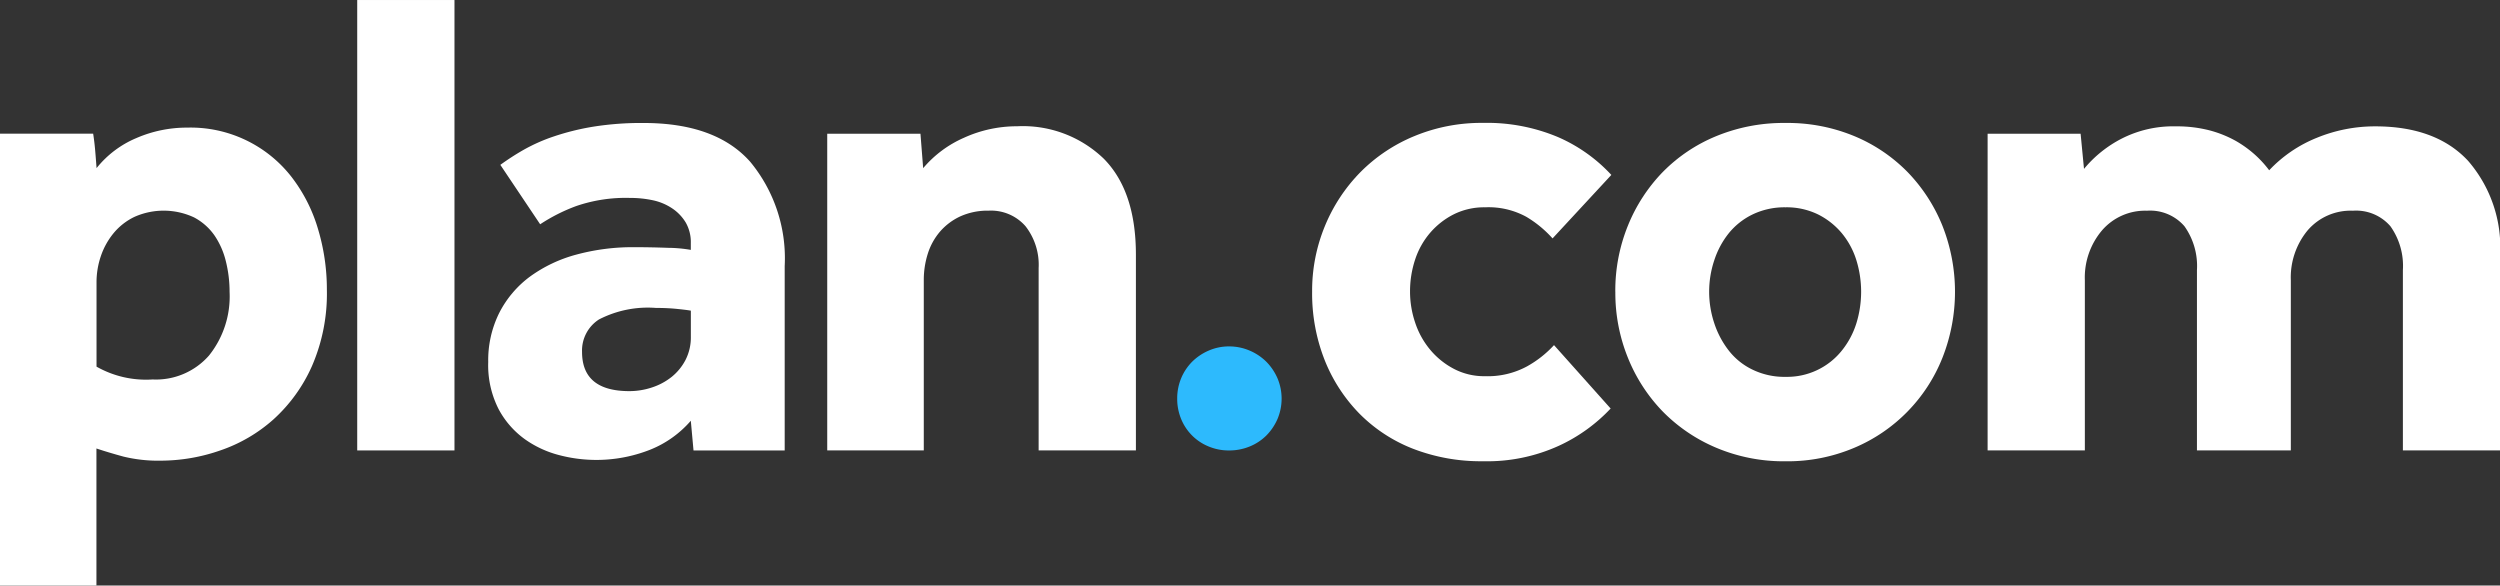
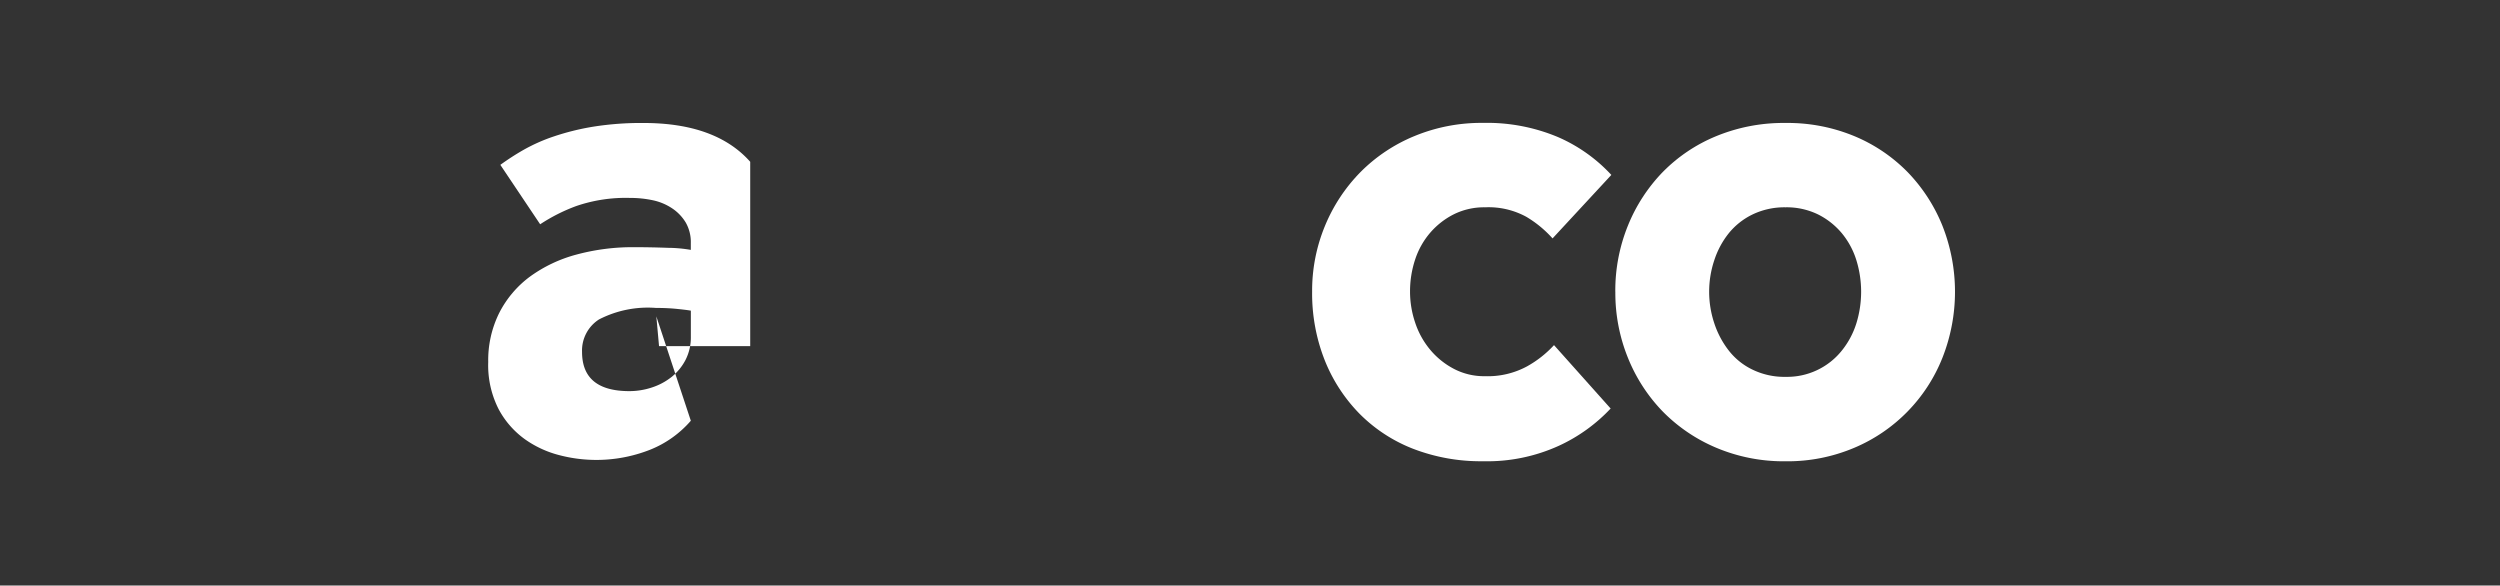
<svg xmlns="http://www.w3.org/2000/svg" width="184.894" height="43.303" viewBox="0 0 184.894 43.303">
  <rect x="0" y="0" width="184.894" height="43.303" fill="#333333" stroke="none" />
  <g id="Group_58" data-name="Group 58" transform="translate(-227.221 -311.776)">
-     <path id="Path_1" data-name="Path 1" d="M446.21,380.071a3.888,3.888,0,0,1,.291-1.5,3.835,3.835,0,0,1,.814-1.226,3.982,3.982,0,0,1,1.229-.825,3.715,3.715,0,0,1,1.5-.307,3.838,3.838,0,0,1,1.519.307,3.925,3.925,0,0,1,1.237.825,4.031,4.031,0,0,1,.828,1.226,3.877,3.877,0,0,1,0,3.01,4,4,0,0,1-.828,1.224,3.757,3.757,0,0,1-1.237.812,3.991,3.991,0,0,1-1.519.291,3.862,3.862,0,0,1-1.5-.291,3.7,3.7,0,0,1-2.043-2.037,3.9,3.9,0,0,1-.291-1.507" transform="translate(-131.926 -38.817)" fill="#2dbafd" />
    <path id="Path_2" data-name="Path 2" d="M493.384,355.77a12.272,12.272,0,0,1-3.818,2.748,12.779,12.779,0,0,1-5.619,1.147,13.9,13.9,0,0,1-5.171-.922,11.42,11.42,0,0,1-3.968-2.6,11.972,11.972,0,0,1-2.575-3.971,13.447,13.447,0,0,1-.922-5.044,12.517,12.517,0,0,1,.95-4.87,12.386,12.386,0,0,1,2.62-3.971,12.094,12.094,0,0,1,4-2.671,12.93,12.93,0,0,1,5.069-.974,13.524,13.524,0,0,1,5.542,1.048,11.738,11.738,0,0,1,3.948,2.8l-4.348,4.695a8.252,8.252,0,0,0-1.945-1.6,5.815,5.815,0,0,0-3.047-.7,5.031,5.031,0,0,0-2.321.522,5.689,5.689,0,0,0-1.752,1.377,5.826,5.826,0,0,0-1.1,1.97,7.482,7.482,0,0,0-.375,2.375,7.151,7.151,0,0,0,.375,2.272,6.117,6.117,0,0,0,1.1,2,5.756,5.756,0,0,0,1.752,1.423,4.814,4.814,0,0,0,2.321.551,6.1,6.1,0,0,0,3.1-.724,7.956,7.956,0,0,0,2-1.574l4.193,4.694Z" transform="translate(-147.048 -13.777)" fill="#fff" />
    <path id="Path_3" data-name="Path 3" d="M540.3,353.423a5.18,5.18,0,0,0,4.171-1.948,6.124,6.124,0,0,0,1.074-2.022,7.912,7.912,0,0,0,0-4.646,5.858,5.858,0,0,0-1.074-2,5.484,5.484,0,0,0-1.773-1.4,5.3,5.3,0,0,0-2.4-.522,5.446,5.446,0,0,0-2.421.522,5.16,5.16,0,0,0-1.775,1.4,6.337,6.337,0,0,0-1.071,2,7.347,7.347,0,0,0,0,4.646,6.641,6.641,0,0,0,1.071,2.022,4.913,4.913,0,0,0,1.775,1.423,5.384,5.384,0,0,0,2.421.526m-12.585-6.292a12.779,12.779,0,0,1,.924-4.869,12.313,12.313,0,0,1,2.572-3.973,11.863,11.863,0,0,1,3.971-2.669,13.076,13.076,0,0,1,5.118-.974,12.888,12.888,0,0,1,5.094.974,11.922,11.922,0,0,1,3.948,2.669,12.338,12.338,0,0,1,2.572,3.973,13.291,13.291,0,0,1,0,9.738,12.041,12.041,0,0,1-6.52,6.667,12.628,12.628,0,0,1-5.094,1,12.811,12.811,0,0,1-5.118-1,12.158,12.158,0,0,1-3.971-2.694A12.286,12.286,0,0,1,528.64,352a12.772,12.772,0,0,1-.924-4.869" transform="translate(-181.028 -13.777)" fill="#fff" />
-     <path id="Path_4" data-name="Path 4" d="M596.938,335.818h6.89l.251,2.6a8.866,8.866,0,0,1,2.8-2.245,8.388,8.388,0,0,1,4-.9,9.645,9.645,0,0,1,2.5.3,8.418,8.418,0,0,1,1.924.775,8.265,8.265,0,0,1,1.448,1.049,7.987,7.987,0,0,1,1.023,1.124,9.924,9.924,0,0,1,3.52-2.4,11.332,11.332,0,0,1,4.322-.848q4.494,0,6.867,2.548a9.785,9.785,0,0,1,2.372,6.943V359.24h-7.192V345.908a5.063,5.063,0,0,0-.922-3.247,3.349,3.349,0,0,0-2.771-1.149,4.189,4.189,0,0,0-3.347,1.448,5.459,5.459,0,0,0-1.248,3.7V359.24h-6.943V345.908a5.073,5.073,0,0,0-.924-3.247,3.352,3.352,0,0,0-2.771-1.149,4.207,4.207,0,0,0-3.32,1.448,5.383,5.383,0,0,0-1.275,3.7V359.24h-7.192V335.818Z" transform="translate(-222.73 -14.152)" fill="#fff" />
-     <path id="Path_5" data-name="Path 5" d="M234.362,353.2a7.414,7.414,0,0,0,4.145.947,5.216,5.216,0,0,0,4.171-1.77,7,7,0,0,0,1.522-4.72,9.323,9.323,0,0,0-.275-2.249,5.809,5.809,0,0,0-.848-1.922,4.279,4.279,0,0,0-1.5-1.322,5.311,5.311,0,0,0-4.394-.05,4.557,4.557,0,0,0-1.55,1.2,5.4,5.4,0,0,0-.949,1.7,5.982,5.982,0,0,0-.324,1.948V353.2Zm-7.141-17.231h6.89c.068.434.116.857.152,1.274s.067.84.1,1.273a7.46,7.46,0,0,1,2.947-2.223,9.368,9.368,0,0,1,3.745-.772,9.46,9.46,0,0,1,7.743,3.668,11.708,11.708,0,0,1,1.947,3.846,15.5,15.5,0,0,1,.651,4.471,13.441,13.441,0,0,1-1.1,5.644,11.73,11.73,0,0,1-2.848,3.948A11.428,11.428,0,0,1,243.5,359.4a13.4,13.4,0,0,1-4.347.752,10.847,10.847,0,0,1-2.8-.3q-1.1-.3-2-.6v10.139h-7.141V335.973Z" transform="translate(0 -14.307)" fill="#fff" />
-     <path id="Path_6" data-name="Path 6" d="M293.673,311.777h7.193v33.312h-7.193V311.777Z" transform="translate(-40.033)" fill="#fff" />
-     <path id="Path_7" data-name="Path 7" d="M333.029,348.529c-.166-.033-.482-.074-.949-.122a14.362,14.362,0,0,0-1.6-.078,7.871,7.871,0,0,0-4.246.851,2.73,2.73,0,0,0-1.25,2.4q0,2.9,3.5,2.9a5.3,5.3,0,0,0,1.676-.274,4.617,4.617,0,0,0,1.448-.776,3.957,3.957,0,0,0,1.023-1.246,3.672,3.672,0,0,0,.4-1.748v-1.9Zm0,8.141a7.81,7.81,0,0,1-3.023,2.148,10.821,10.821,0,0,1-6.692.4,7.7,7.7,0,0,1-2.547-1.173,6.515,6.515,0,0,1-1.947-2.221,7.143,7.143,0,0,1-.775-3.5,7.843,7.843,0,0,1,.823-3.646,7.676,7.676,0,0,1,2.27-2.672,10.393,10.393,0,0,1,3.423-1.623,15.972,15.972,0,0,1,4.272-.549c.831,0,1.673.017,2.521.048a10.092,10.092,0,0,1,1.674.152v-.5a2.913,2.913,0,0,0-.375-1.522,3.312,3.312,0,0,0-1-1.046,4.091,4.091,0,0,0-1.423-.6,7.965,7.965,0,0,0-1.7-.175,11.274,11.274,0,0,0-3.973.6,13.016,13.016,0,0,0-2.671,1.349l-2.945-4.394a18.631,18.631,0,0,1,1.7-1.1,12.876,12.876,0,0,1,2.249-1,18.368,18.368,0,0,1,2.922-.724,22.5,22.5,0,0,1,3.719-.273q5.345,0,7.89,2.87a11.193,11.193,0,0,1,2.55,7.717v13.633h-6.743l-.2-2.2Z" transform="translate(-54.716 -13.777)" fill="#fff" />
-     <path id="Path_8" data-name="Path 8" d="M381.112,335.818h6.893l.2,2.548a8.307,8.307,0,0,1,3.021-2.251,9.424,9.424,0,0,1,3.92-.848,8.623,8.623,0,0,1,6.418,2.4q2.374,2.4,2.375,7.095V359.24h-7.194V345.757a4.638,4.638,0,0,0-.972-3.1,3.383,3.383,0,0,0-2.722-1.149,4.9,4.9,0,0,0-2.1.423,4.47,4.47,0,0,0-1.5,1.126,4.667,4.667,0,0,0-.9,1.624,6.418,6.418,0,0,0-.3,1.972V359.24h-7.141V335.818Z" transform="translate(-92.709 -14.152)" fill="#fff" />
+     <path id="Path_7" data-name="Path 7" d="M333.029,348.529c-.166-.033-.482-.074-.949-.122a14.362,14.362,0,0,0-1.6-.078,7.871,7.871,0,0,0-4.246.851,2.73,2.73,0,0,0-1.25,2.4q0,2.9,3.5,2.9a5.3,5.3,0,0,0,1.676-.274,4.617,4.617,0,0,0,1.448-.776,3.957,3.957,0,0,0,1.023-1.246,3.672,3.672,0,0,0,.4-1.748v-1.9Zm0,8.141a7.81,7.81,0,0,1-3.023,2.148,10.821,10.821,0,0,1-6.692.4,7.7,7.7,0,0,1-2.547-1.173,6.515,6.515,0,0,1-1.947-2.221,7.143,7.143,0,0,1-.775-3.5,7.843,7.843,0,0,1,.823-3.646,7.676,7.676,0,0,1,2.27-2.672,10.393,10.393,0,0,1,3.423-1.623,15.972,15.972,0,0,1,4.272-.549c.831,0,1.673.017,2.521.048a10.092,10.092,0,0,1,1.674.152v-.5a2.913,2.913,0,0,0-.375-1.522,3.312,3.312,0,0,0-1-1.046,4.091,4.091,0,0,0-1.423-.6,7.965,7.965,0,0,0-1.7-.175,11.274,11.274,0,0,0-3.973.6,13.016,13.016,0,0,0-2.671,1.349l-2.945-4.394a18.631,18.631,0,0,1,1.7-1.1,12.876,12.876,0,0,1,2.249-1,18.368,18.368,0,0,1,2.922-.724,22.5,22.5,0,0,1,3.719-.273q5.345,0,7.89,2.87v13.633h-6.743l-.2-2.2Z" transform="translate(-54.716 -13.777)" fill="#fff" />
  </g>
</svg>